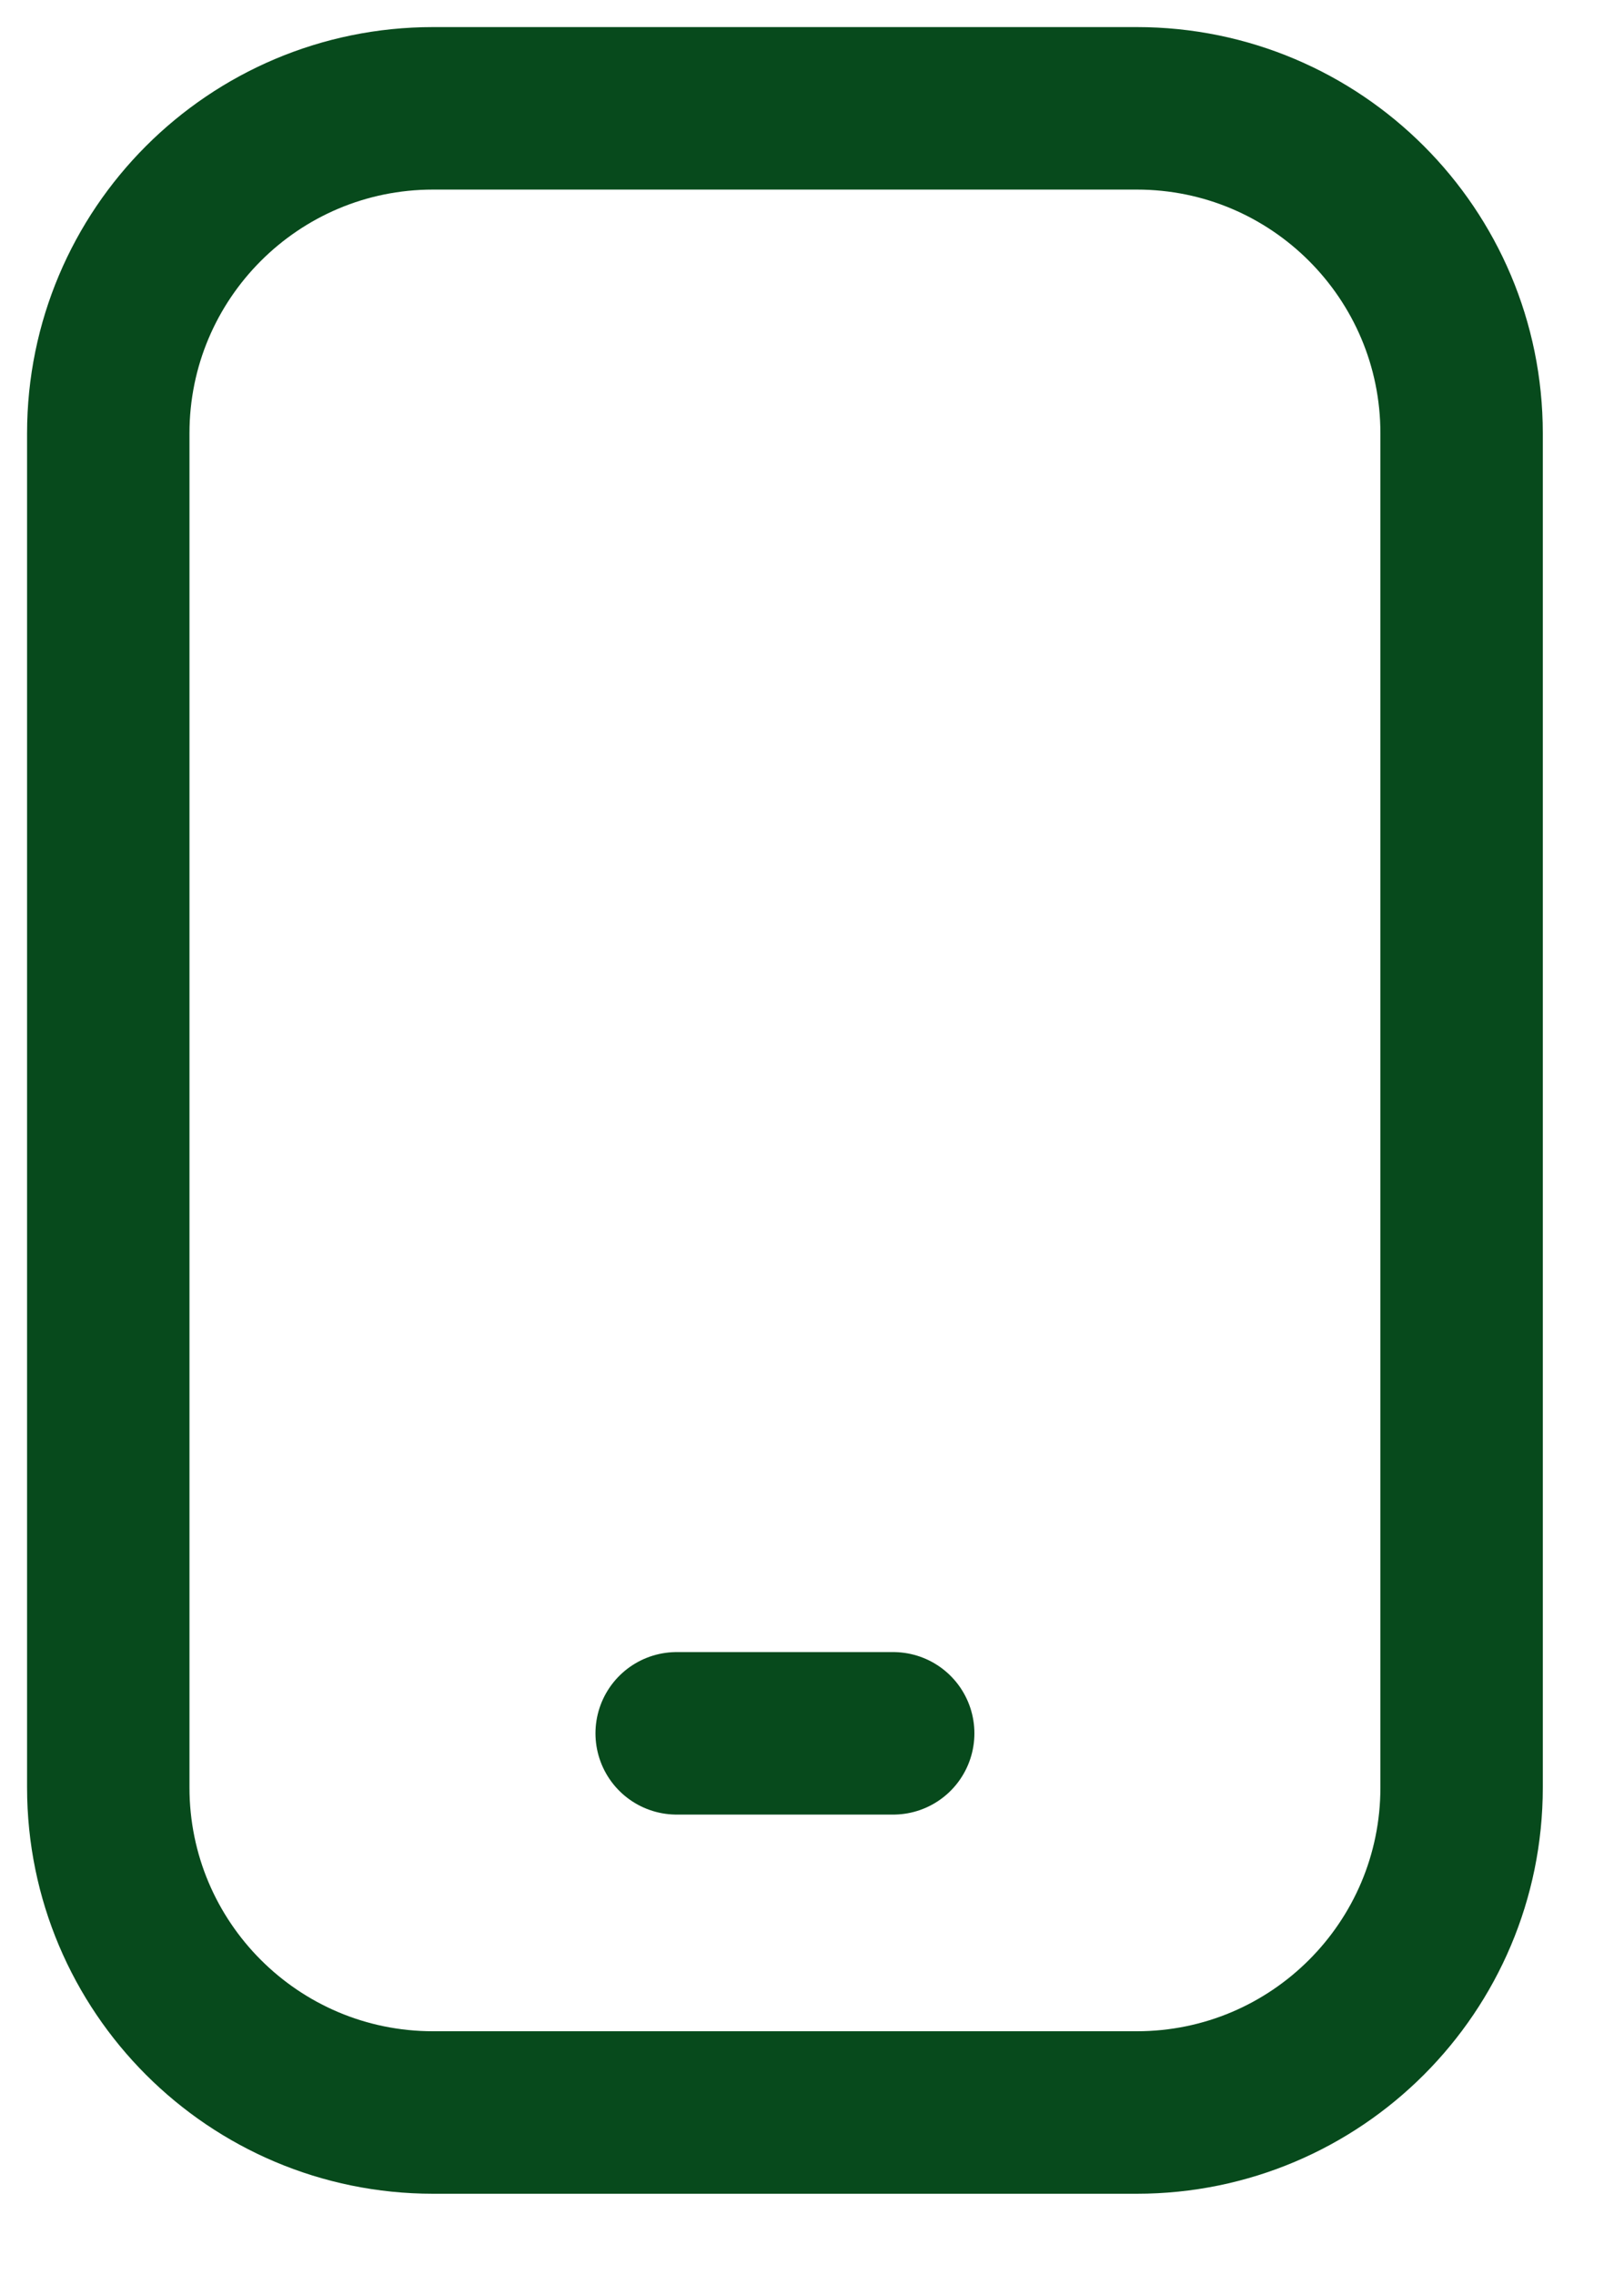
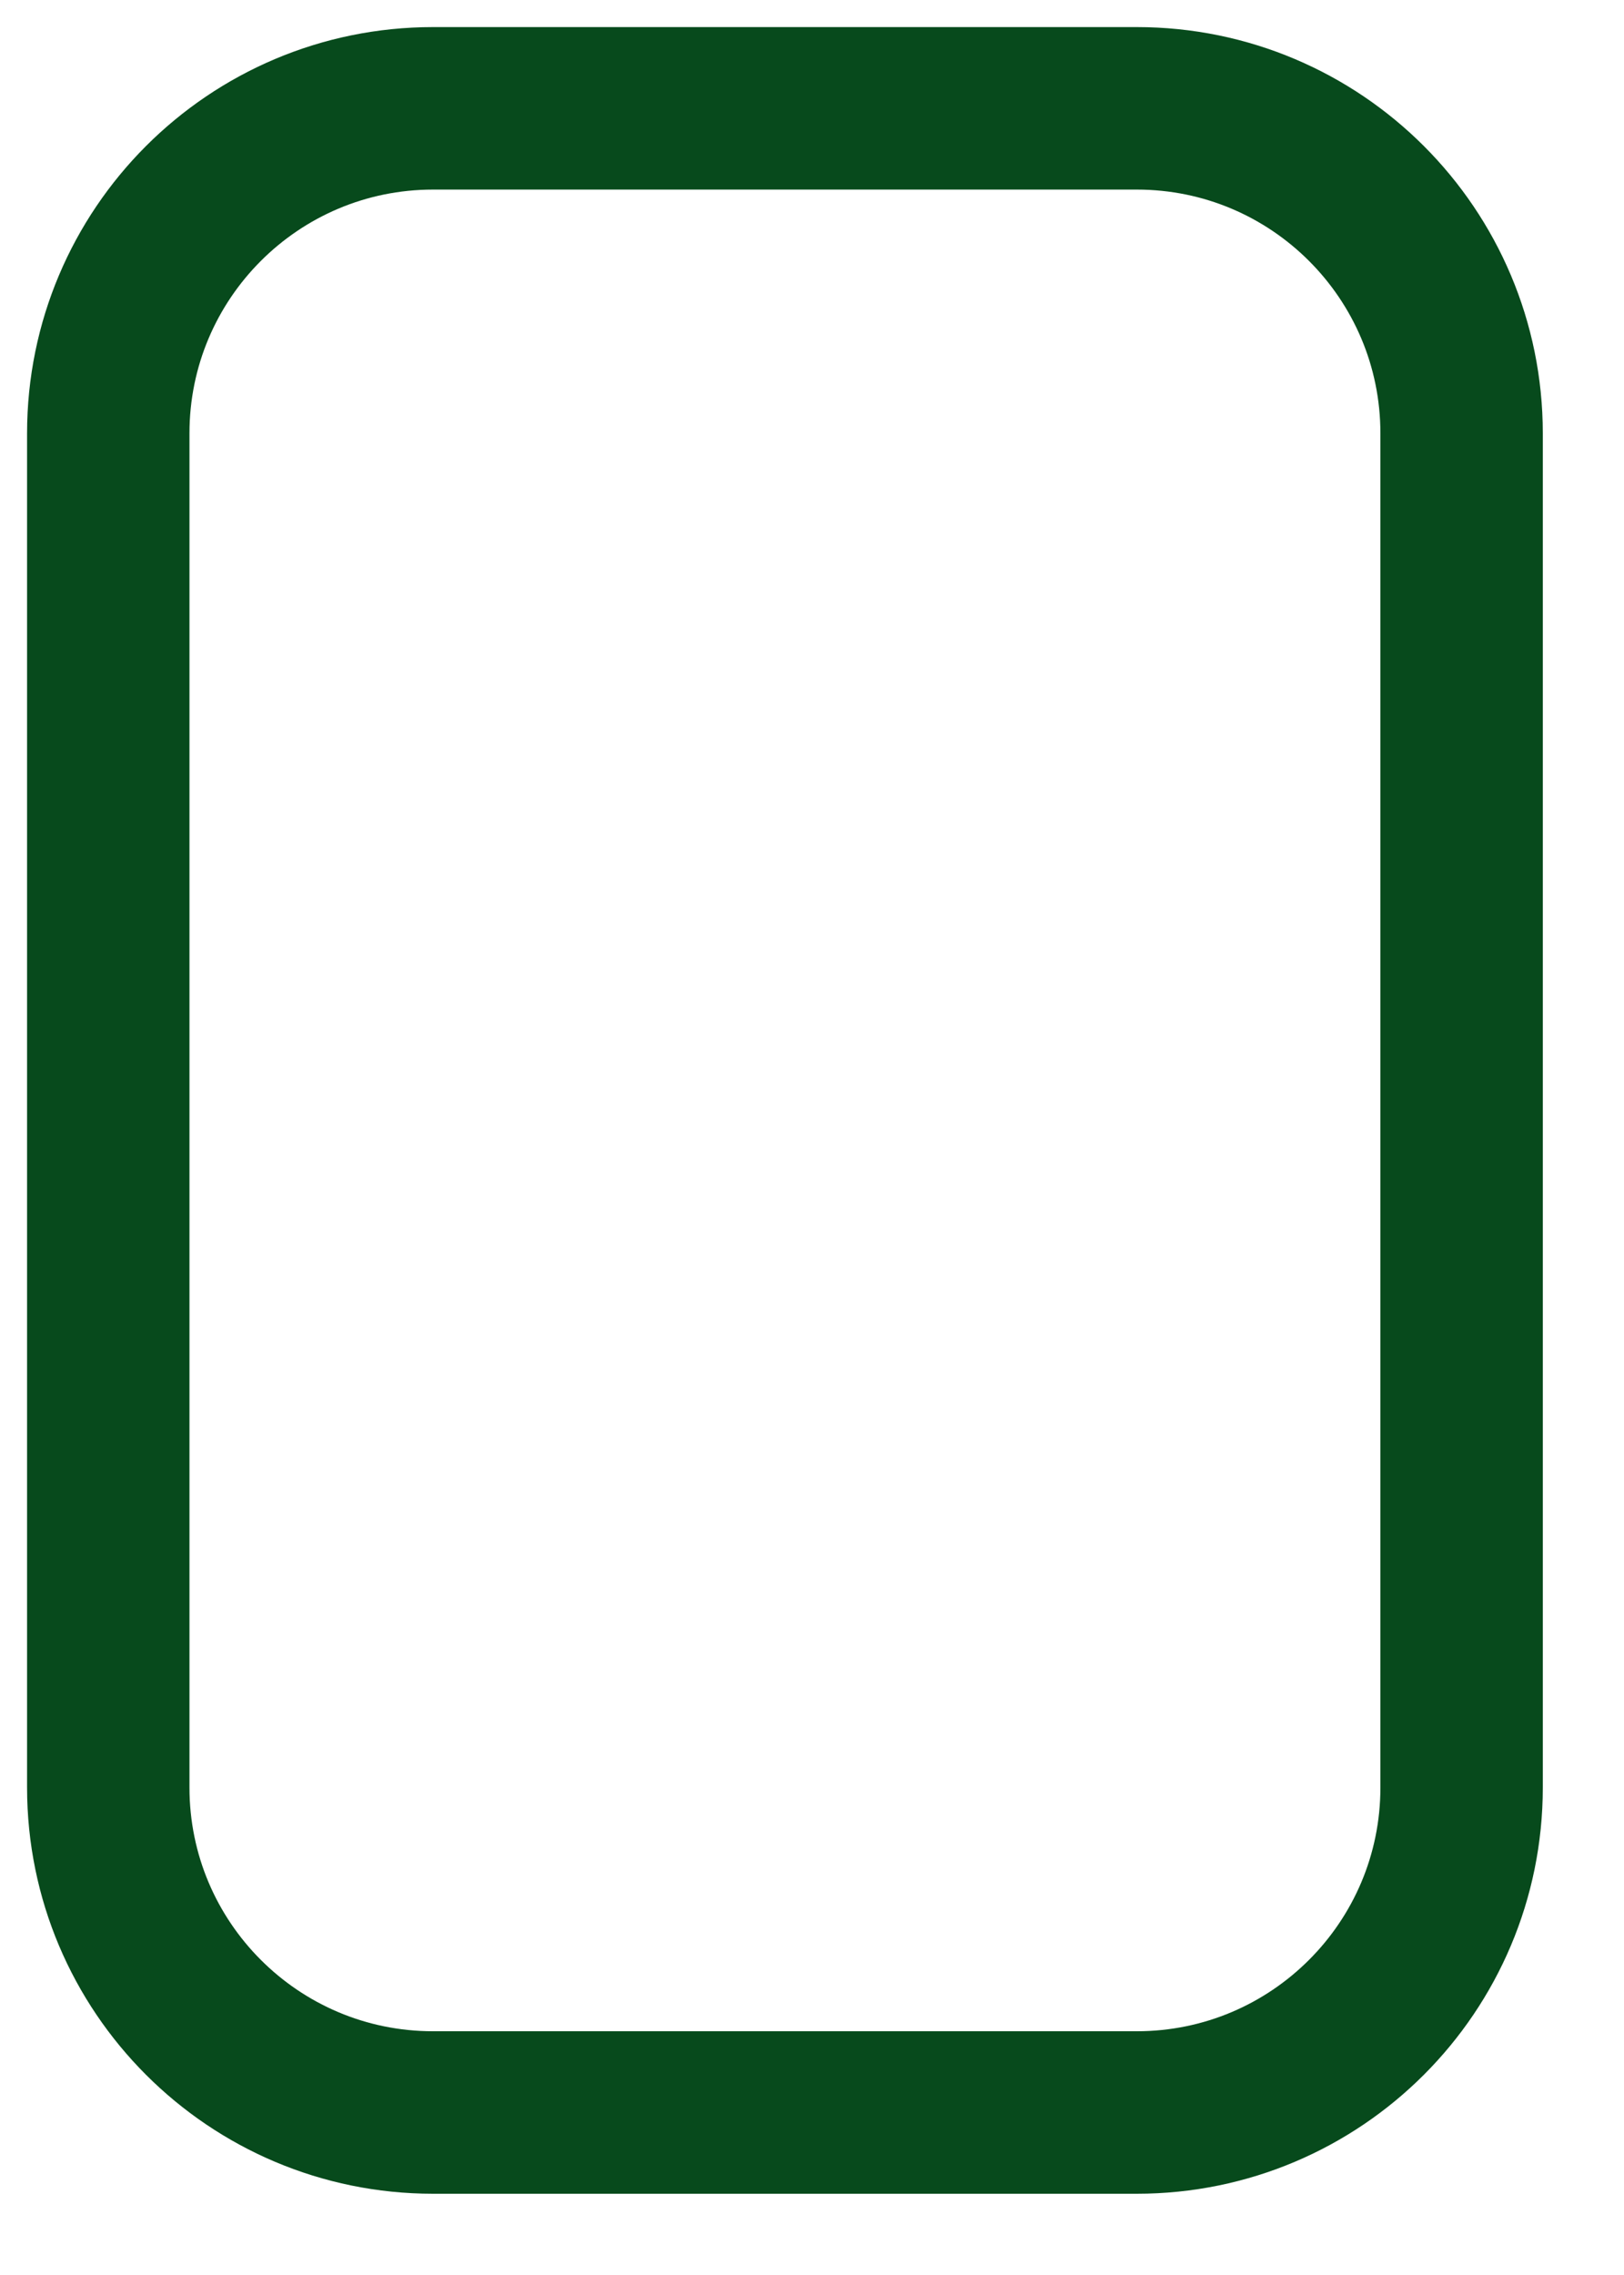
<svg xmlns="http://www.w3.org/2000/svg" preserveAspectRatio="none" width="100%" height="100%" overflow="visible" style="display: block;" viewBox="0 0 15 21" fill="none">
  <g id="Group">
    <path id="Vector" d="M10.5 1H4C2.343 1 1 2.343 1 4V16.5C1 18.157 2.343 19.5 4 19.5H10.5C12.157 19.5 13.5 18.157 13.5 16.5V4C13.5 2.343 12.157 1 10.5 1Z" stroke="#074A1C" stroke-width="1.5" stroke-linecap="round" stroke-linejoin="round" />
-     <path id="Vector_2" d="M6.25 16H8.25" stroke="#074A1C" stroke-width="1.5" stroke-linecap="round" stroke-linejoin="round" />
  </g>
</svg>